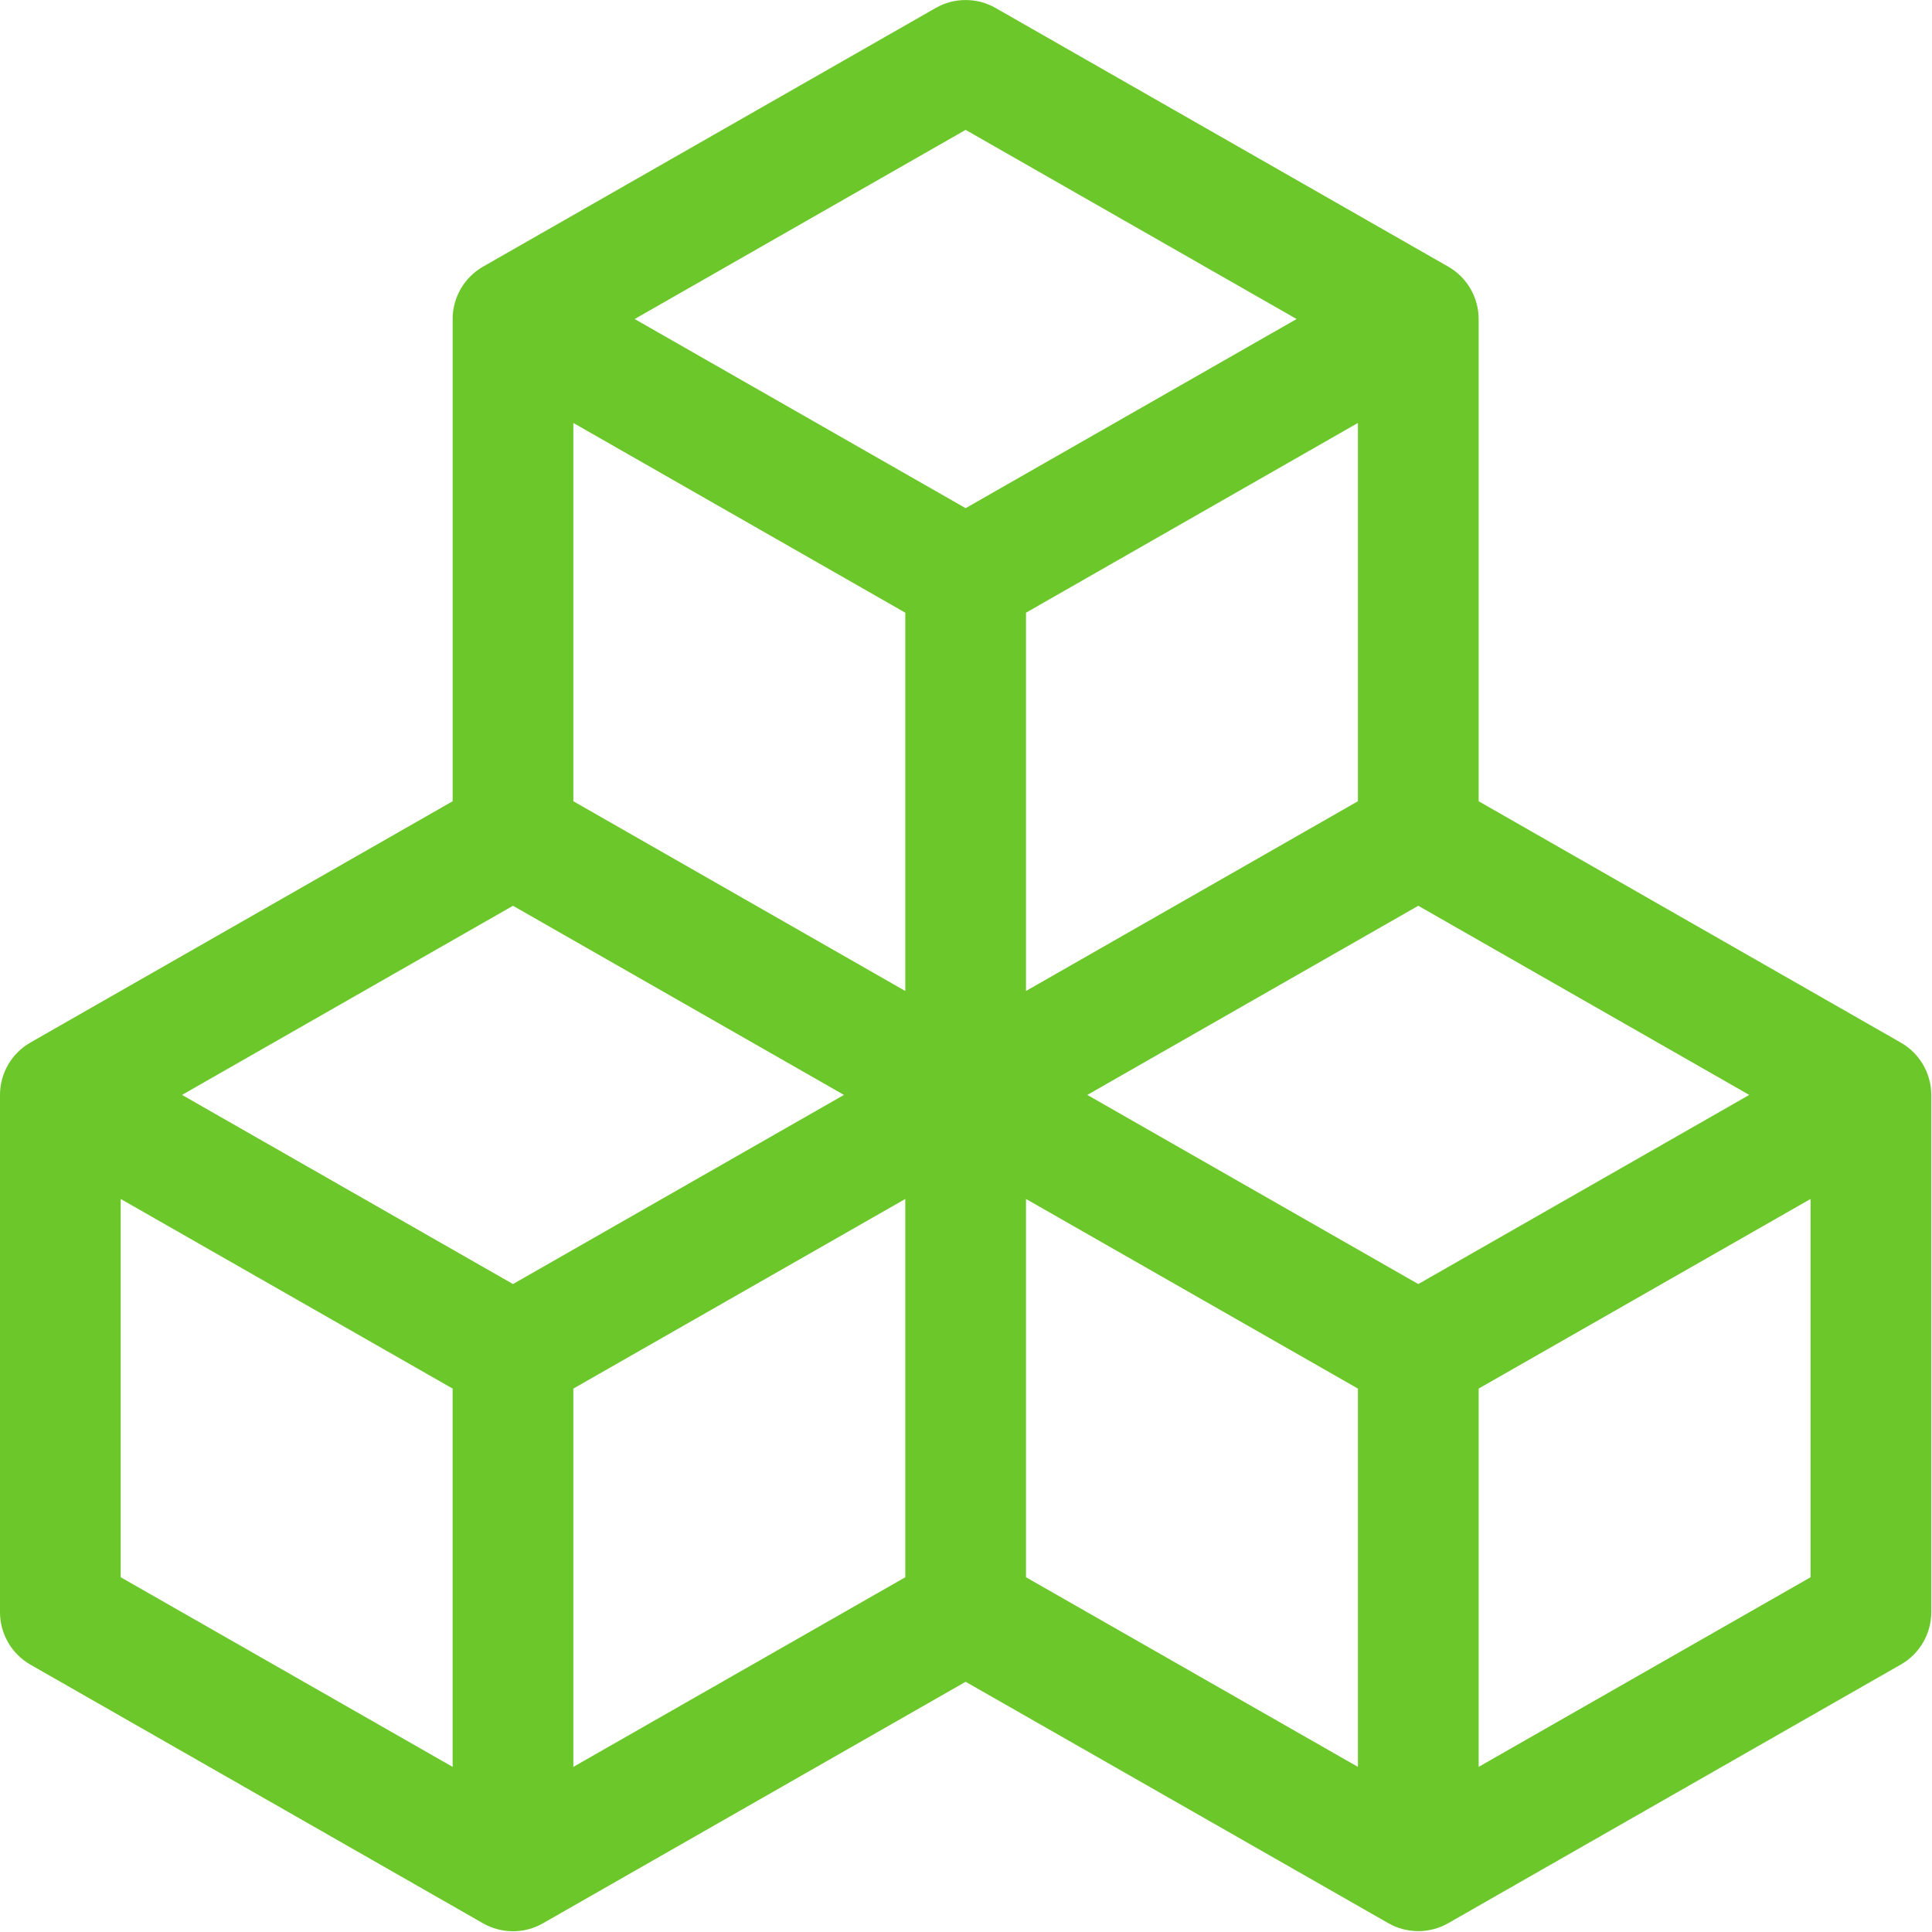
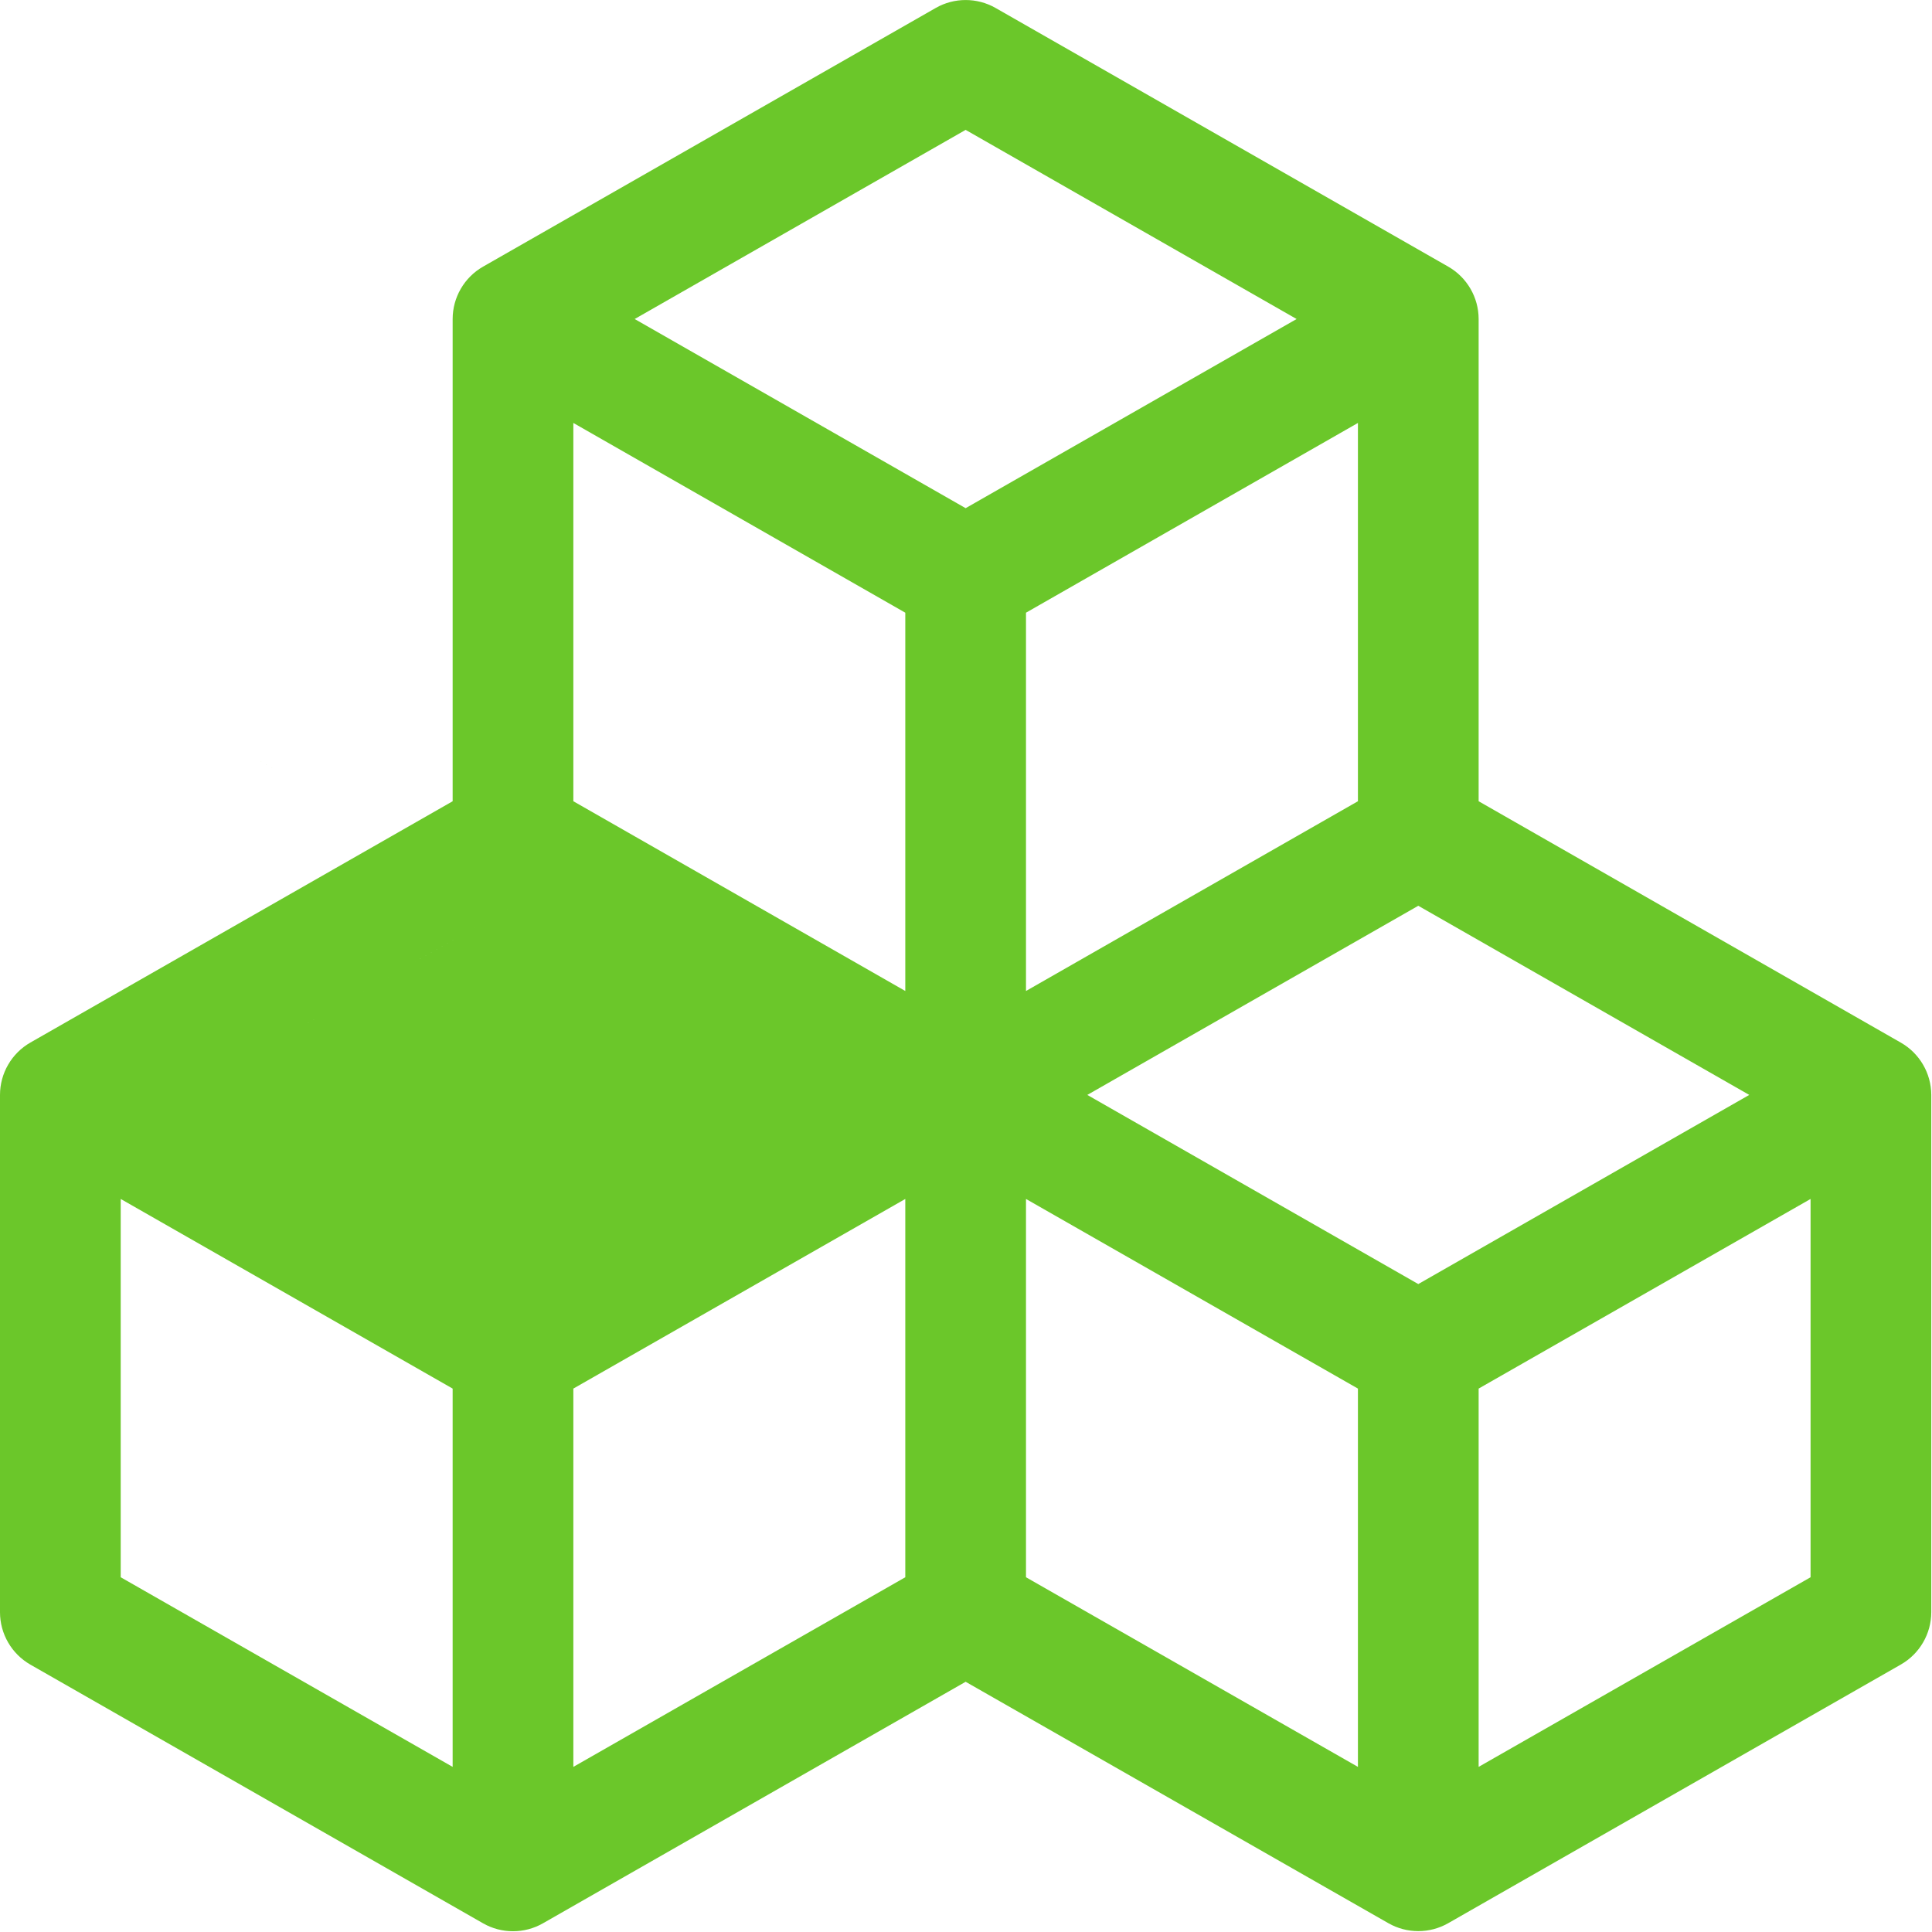
<svg xmlns="http://www.w3.org/2000/svg" width="100%" height="100%" viewBox="0 0 358 358" version="1.1" xml:space="preserve" style="fill-rule:evenodd;clip-rule:evenodd;stroke-linejoin:round;stroke-miterlimit:2;">
-   <path d="M173.386,1.476c3.433,-1.961 7.661,-1.961 11.094,0l83.875,47.932c3.48,1.988 5.635,5.7 5.636,9.707l0,89.355l78.239,44.733c3.466,1.98 5.619,5.671 5.636,9.662l0,95.864c-0.001,4.007 -2.157,7.719 -5.636,9.707l-83.875,47.931c-3.433,1.962 -7.661,1.962 -11.094,0l-78.328,-44.733l-78.328,44.756c-3.433,1.961 -7.661,1.961 -11.094,-0l-83.875,-47.932c-3.479,-1.988 -5.635,-5.699 -5.636,-9.707l-0,-95.863c0.001,-4.008 2.157,-7.72 5.636,-9.707l78.239,-44.711l-0,-89.355c0.001,-4.007 2.156,-7.719 5.636,-9.707l83.875,-47.932Zm-78.328,166.363l-61.329,35.049l61.329,35.048l61.329,-35.048l-61.329,-35.049Zm72.692,54.329l-61.509,35.138l0,70.097l61.509,-35.138l-0,-70.097Zm22.366,70.097l61.509,35.138l-0,-70.097l-61.509,-35.138l0,70.097Zm11.363,-89.377l61.329,35.048l61.329,-35.048l-61.329,-35.049l-61.329,35.049Zm50.146,-54.418l-0,-70.097l-61.509,35.16l0,70.097l61.509,-35.16Zm-83.875,35.16l-0,-70.097l-61.509,-35.16l0,70.097l61.509,35.16Zm-50.146,-124.515l61.329,35.049l61.329,-35.049l-61.329,-35.049l-61.329,35.049Zm217.895,163.053l-61.508,35.138l0,70.097l61.508,-35.138l0,-70.097Zm-251.624,105.235l-0,-70.097l-61.508,-35.138l-0,70.097l61.508,35.138Z" style="fill:#6bc72a;fill-rule:nonzero;" />
+   <path d="M173.386,1.476c3.433,-1.961 7.661,-1.961 11.094,0l83.875,47.932c3.48,1.988 5.635,5.7 5.636,9.707l0,89.355l78.239,44.733c3.466,1.98 5.619,5.671 5.636,9.662l0,95.864c-0.001,4.007 -2.157,7.719 -5.636,9.707l-83.875,47.931c-3.433,1.962 -7.661,1.962 -11.094,0l-78.328,-44.733l-78.328,44.756c-3.433,1.961 -7.661,1.961 -11.094,-0l-83.875,-47.932c-3.479,-1.988 -5.635,-5.699 -5.636,-9.707l-0,-95.863c0.001,-4.008 2.157,-7.72 5.636,-9.707l78.239,-44.711l-0,-89.355c0.001,-4.007 2.156,-7.719 5.636,-9.707l83.875,-47.932Zm-78.328,166.363l-61.329,35.049l61.329,-35.048l-61.329,-35.049Zm72.692,54.329l-61.509,35.138l0,70.097l61.509,-35.138l-0,-70.097Zm22.366,70.097l61.509,35.138l-0,-70.097l-61.509,-35.138l0,70.097Zm11.363,-89.377l61.329,35.048l61.329,-35.048l-61.329,-35.049l-61.329,35.049Zm50.146,-54.418l-0,-70.097l-61.509,35.16l0,70.097l61.509,-35.16Zm-83.875,35.16l-0,-70.097l-61.509,-35.16l0,70.097l61.509,35.16Zm-50.146,-124.515l61.329,35.049l61.329,-35.049l-61.329,-35.049l-61.329,35.049Zm217.895,163.053l-61.508,35.138l0,70.097l61.508,-35.138l0,-70.097Zm-251.624,105.235l-0,-70.097l-61.508,-35.138l-0,70.097l61.508,35.138Z" style="fill:#6bc72a;fill-rule:nonzero;" />
</svg>